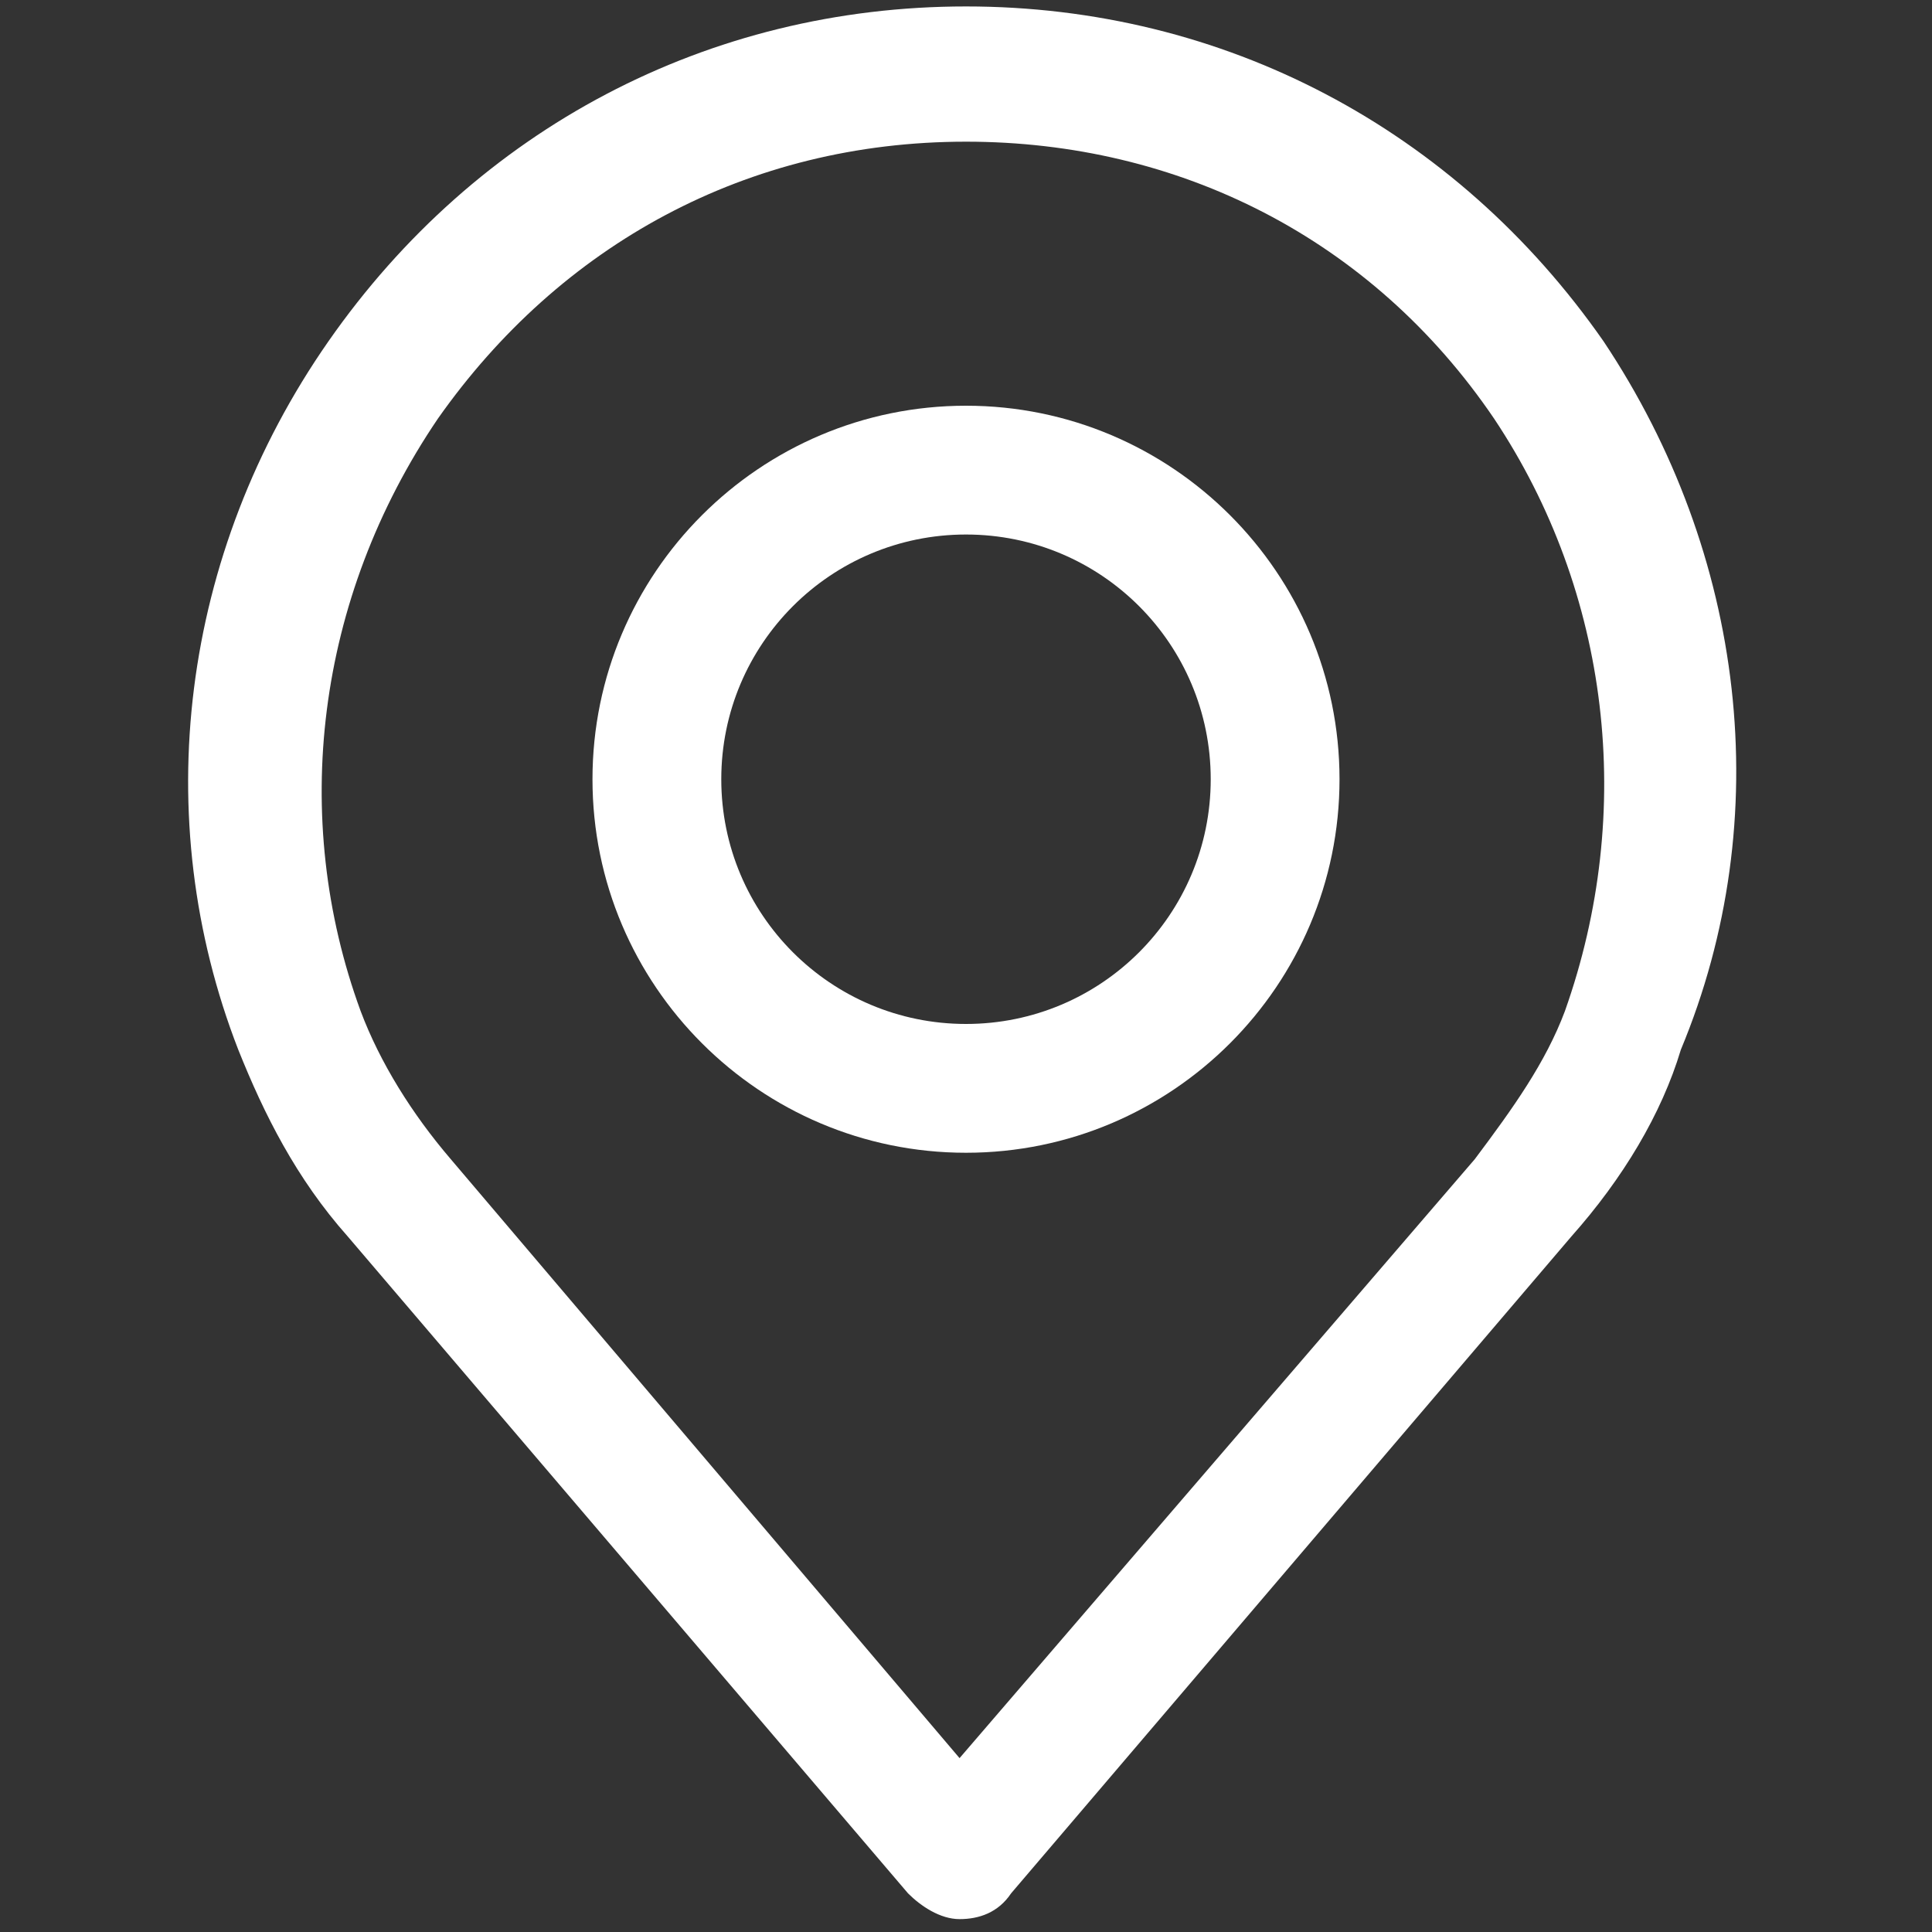
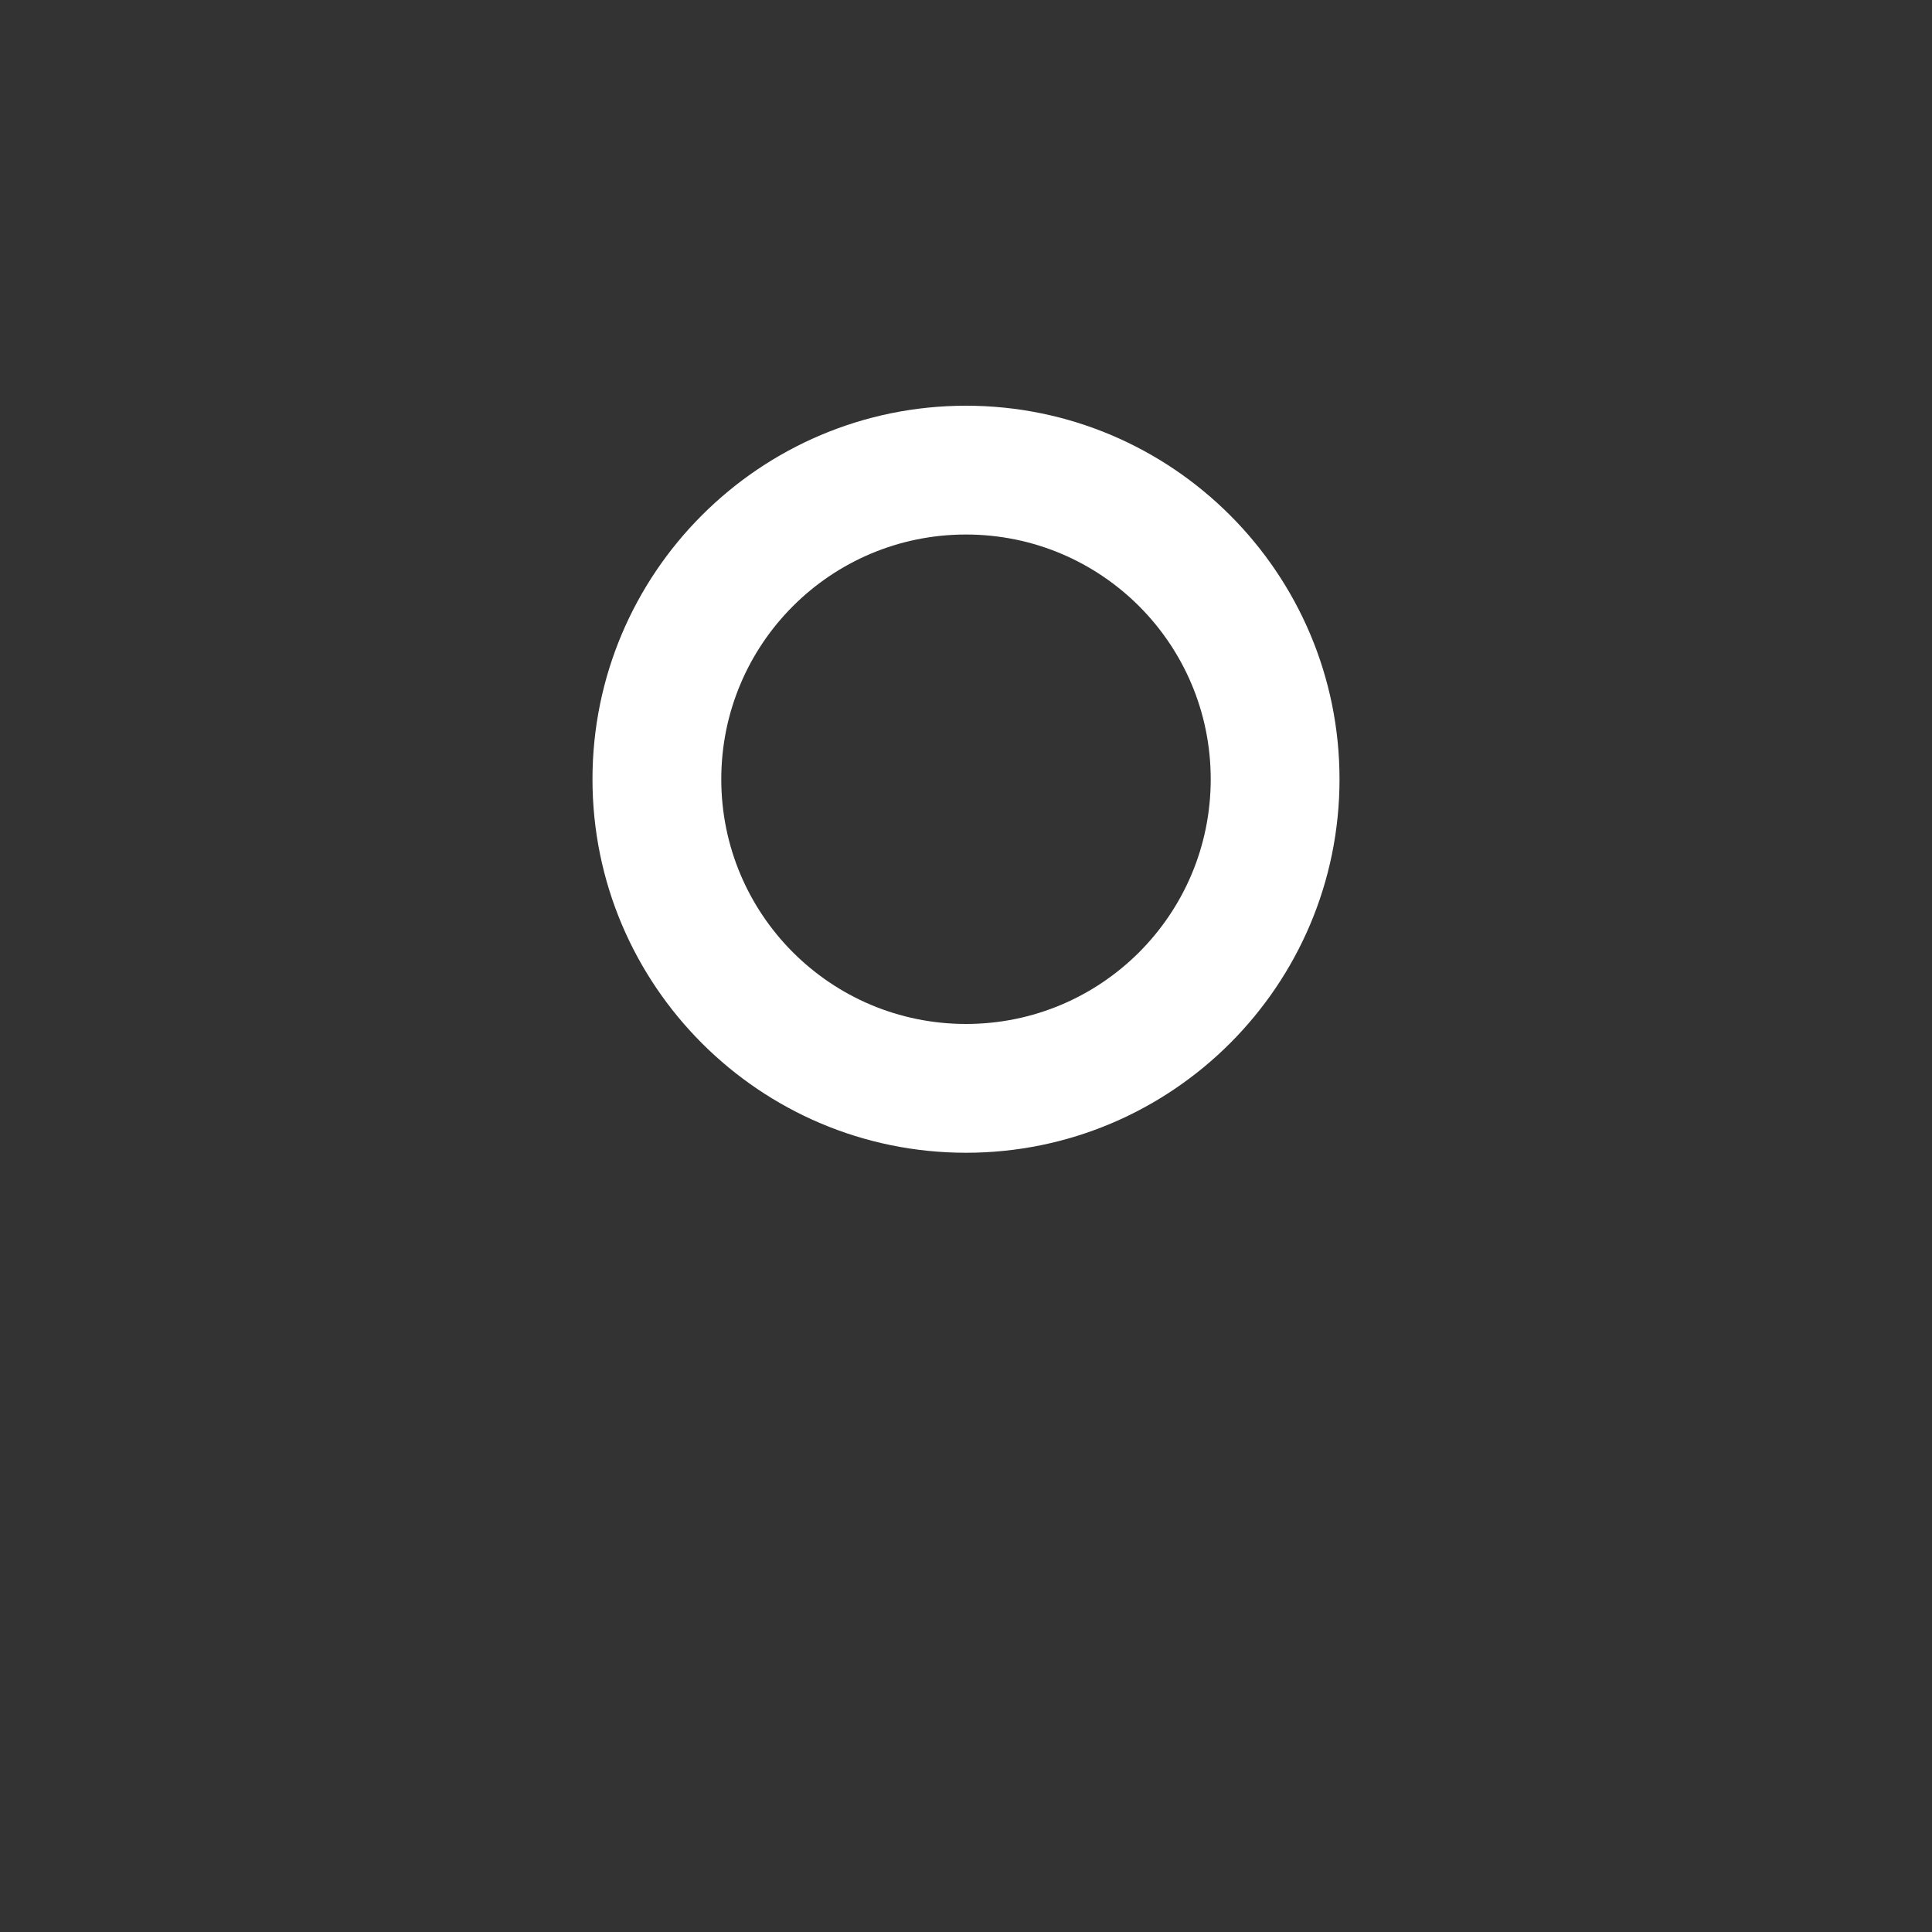
<svg xmlns="http://www.w3.org/2000/svg" version="1.1" id="Capa_1" x="0px" y="0px" viewBox="88 165 30 30" style="enable-background:new 88 165 30 30;" xml:space="preserve">
  <rect x="88" y="165" width="30" height="30" fill="#333333" stroke="none" />
  <style type="text/css">
	.st0{fill:#fff}
</style>
  <g>
    <g>
      <g>
-         <path class="st0" d="M112.9,170.3c-2.3-3.3-5.9-5.2-9.9-5.2s-7.6,1.9-9.9,5.2s-2.8,7.4-1.4,11c0.4,1,0.9,2,1.7,2.9l8.7,10.2     c0.2,0.2,0.5,0.4,0.8,0.4c0.3,0,0.6-0.1,0.8-0.4l8.7-10.2c0.8-0.9,1.4-1.9,1.7-2.9C115.6,177.7,115.1,173.6,112.9,170.3z      M112.3,180.7c-0.3,0.8-0.8,1.5-1.4,2.3l0,0l-8,9.3l-7.9-9.3c-0.6-0.7-1.1-1.5-1.4-2.3c-1.1-3-0.7-6.4,1.2-9.2     c1.9-2.7,4.8-4.3,8.2-4.3c3.3,0,6.3,1.5,8.2,4.3C113,174.2,113.4,177.6,112.3,180.7z" />
-       </g>
+         </g>
    </g>
    <g>
      <g>
        <path class="st0" d="M103,171.3c-3.2,0-5.8,2.6-5.8,5.8s2.6,5.8,5.8,5.8c3.2,0,5.8-2.6,5.8-5.8S106.2,171.3,103,171.3z      M103,180.9c-2.1,0-3.8-1.7-3.8-3.8c0-2.1,1.7-3.8,3.8-3.8s3.8,1.7,3.8,3.8C106.8,179.2,105.1,180.9,103,180.9z" />
      </g>
    </g>
  </g>
</svg>